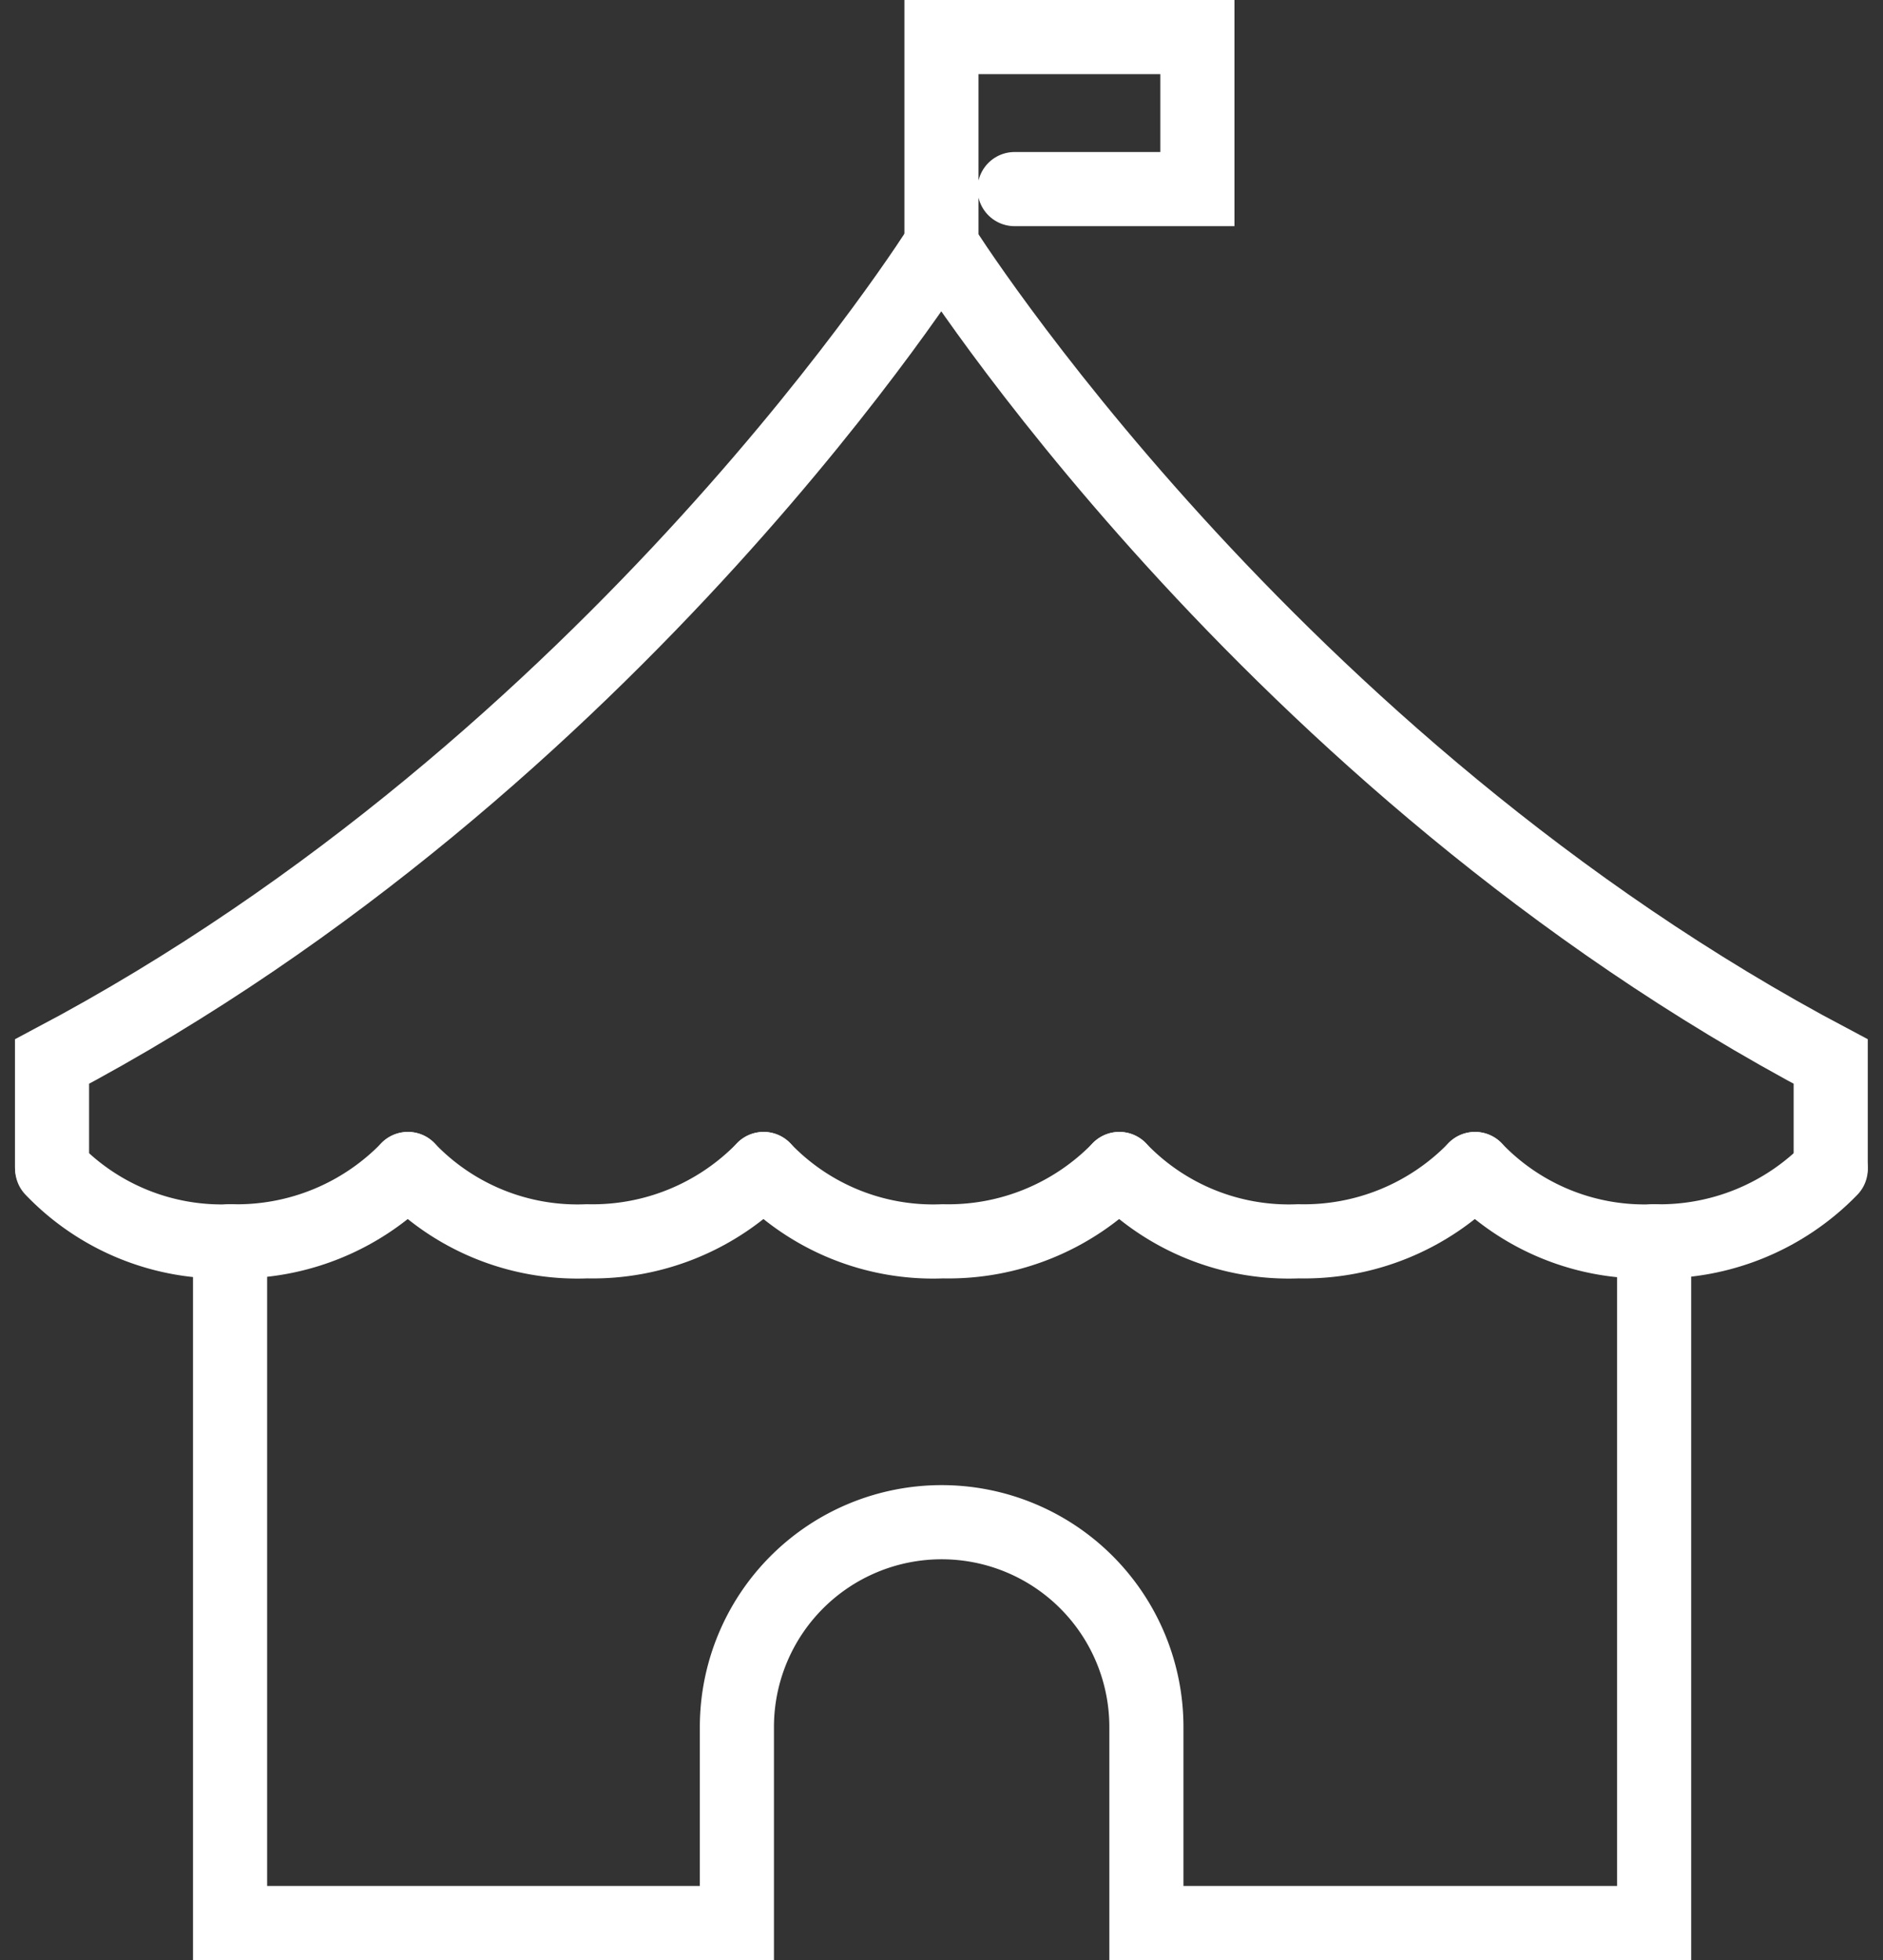
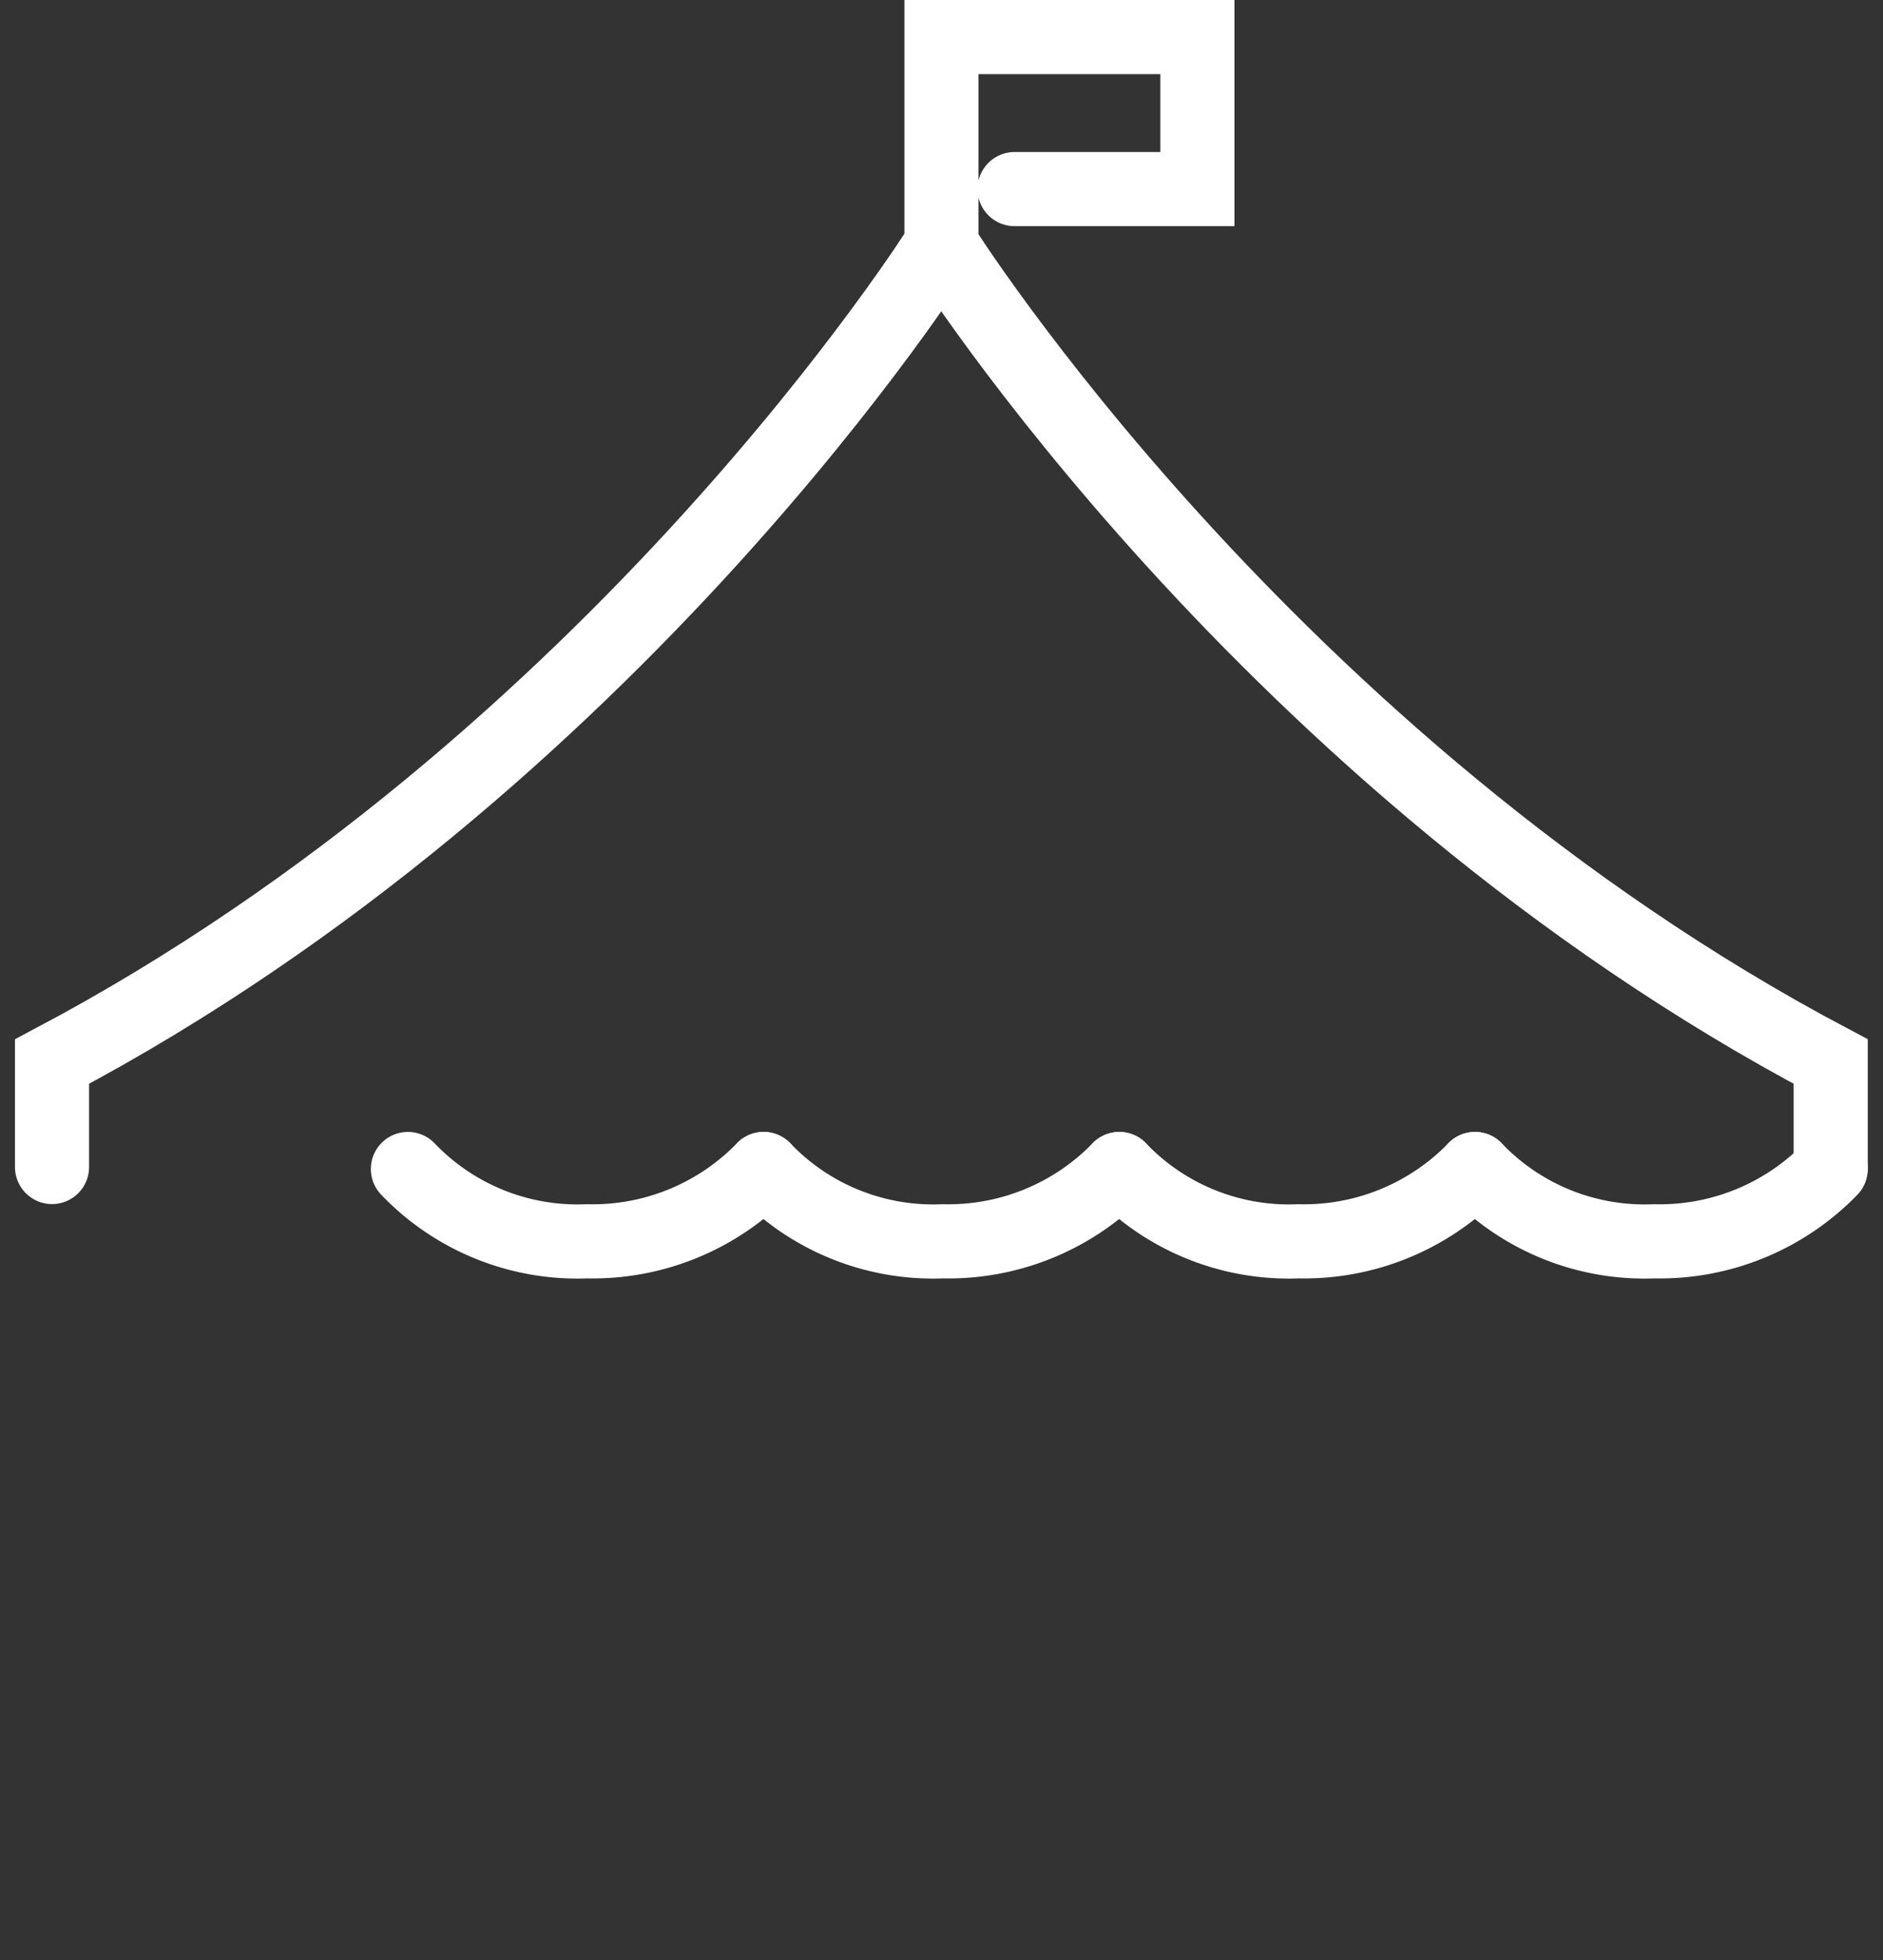
<svg xmlns="http://www.w3.org/2000/svg" width="50.81" height="52.865" viewBox="0 0 50.81 52.865">
  <rect x="0" y="0" width="50.81" height="52.865" fill="#333333" stroke="none" />
  <g id="nav02" transform="translate(1.409 1)">
    <g id="グループ_2158" data-name="グループ 2158" transform="translate(4.799 0)">
      <path id="パス_752" data-name="パス 752" d="M260.25,1493.309v-6.393h6.906v4.1h-4.933" transform="translate(-241.054 -1486.916)" fill="none" stroke="#fff" stroke-linecap="round" stroke-miterlimit="10" stroke-width="2" />
-       <path id="パス_753" data-name="パス 753" d="M205.735,1644.163v18.387h-13.7v-5.285a5.525,5.525,0,0,0-5.525-5.525h0a5.525,5.525,0,0,0-5.525,5.525v5.285H167.309v-18.387" transform="translate(-167.309 -1611.685)" fill="none" stroke="#fff" stroke-linecap="round" stroke-miterlimit="10" stroke-width="2" />
    </g>
    <g id="グループ_2160" data-name="グループ 2160" transform="translate(0 5.609)">
      <g id="グループ_2159" data-name="グループ 2159" transform="translate(0 24.92)">
-         <path id="パス_754" data-name="パス 754" d="M144.074,1634.724a6.326,6.326,0,0,0,4.833,1.95,6.428,6.428,0,0,0,4.765-1.95" transform="translate(-144.074 -1634.724)" fill="none" stroke="#fff" stroke-linecap="round" stroke-miterlimit="10" stroke-width="2" />
        <path id="パス_755" data-name="パス 755" d="M190.544,1634.724a6.327,6.327,0,0,0,4.833,1.95,6.428,6.428,0,0,0,4.765-1.95" transform="translate(-180.946 -1634.724)" fill="none" stroke="#fff" stroke-linecap="round" stroke-miterlimit="10" stroke-width="2" />
        <path id="パス_756" data-name="パス 756" d="M237.015,1634.724a6.326,6.326,0,0,0,4.833,1.95,6.428,6.428,0,0,0,4.765-1.95" transform="translate(-217.819 -1634.724)" fill="none" stroke="#fff" stroke-linecap="round" stroke-miterlimit="10" stroke-width="2" />
        <path id="パス_757" data-name="パス 757" d="M283.485,1634.724a6.327,6.327,0,0,0,4.833,1.95,6.428,6.428,0,0,0,4.765-1.95" transform="translate(-254.691 -1634.724)" fill="none" stroke="#fff" stroke-linecap="round" stroke-miterlimit="10" stroke-width="2" />
        <path id="パス_758" data-name="パス 758" d="M329.956,1634.724a6.326,6.326,0,0,0,4.833,1.95,6.428,6.428,0,0,0,4.765-1.95" transform="translate(-291.564 -1634.724)" fill="none" stroke="#fff" stroke-linecap="round" stroke-miterlimit="10" stroke-width="2" />
      </g>
      <path id="パス_759" data-name="パス 759" d="M192.064,1538.937v-2.844c-15.234-8.051-24-22.022-24-22.022s-8.761,13.971-23.995,22.022v2.844" transform="translate(-144.074 -1514.071)" fill="none" stroke="#fff" stroke-linecap="round" stroke-miterlimit="10" stroke-width="2" />
    </g>
  </g>
</svg>